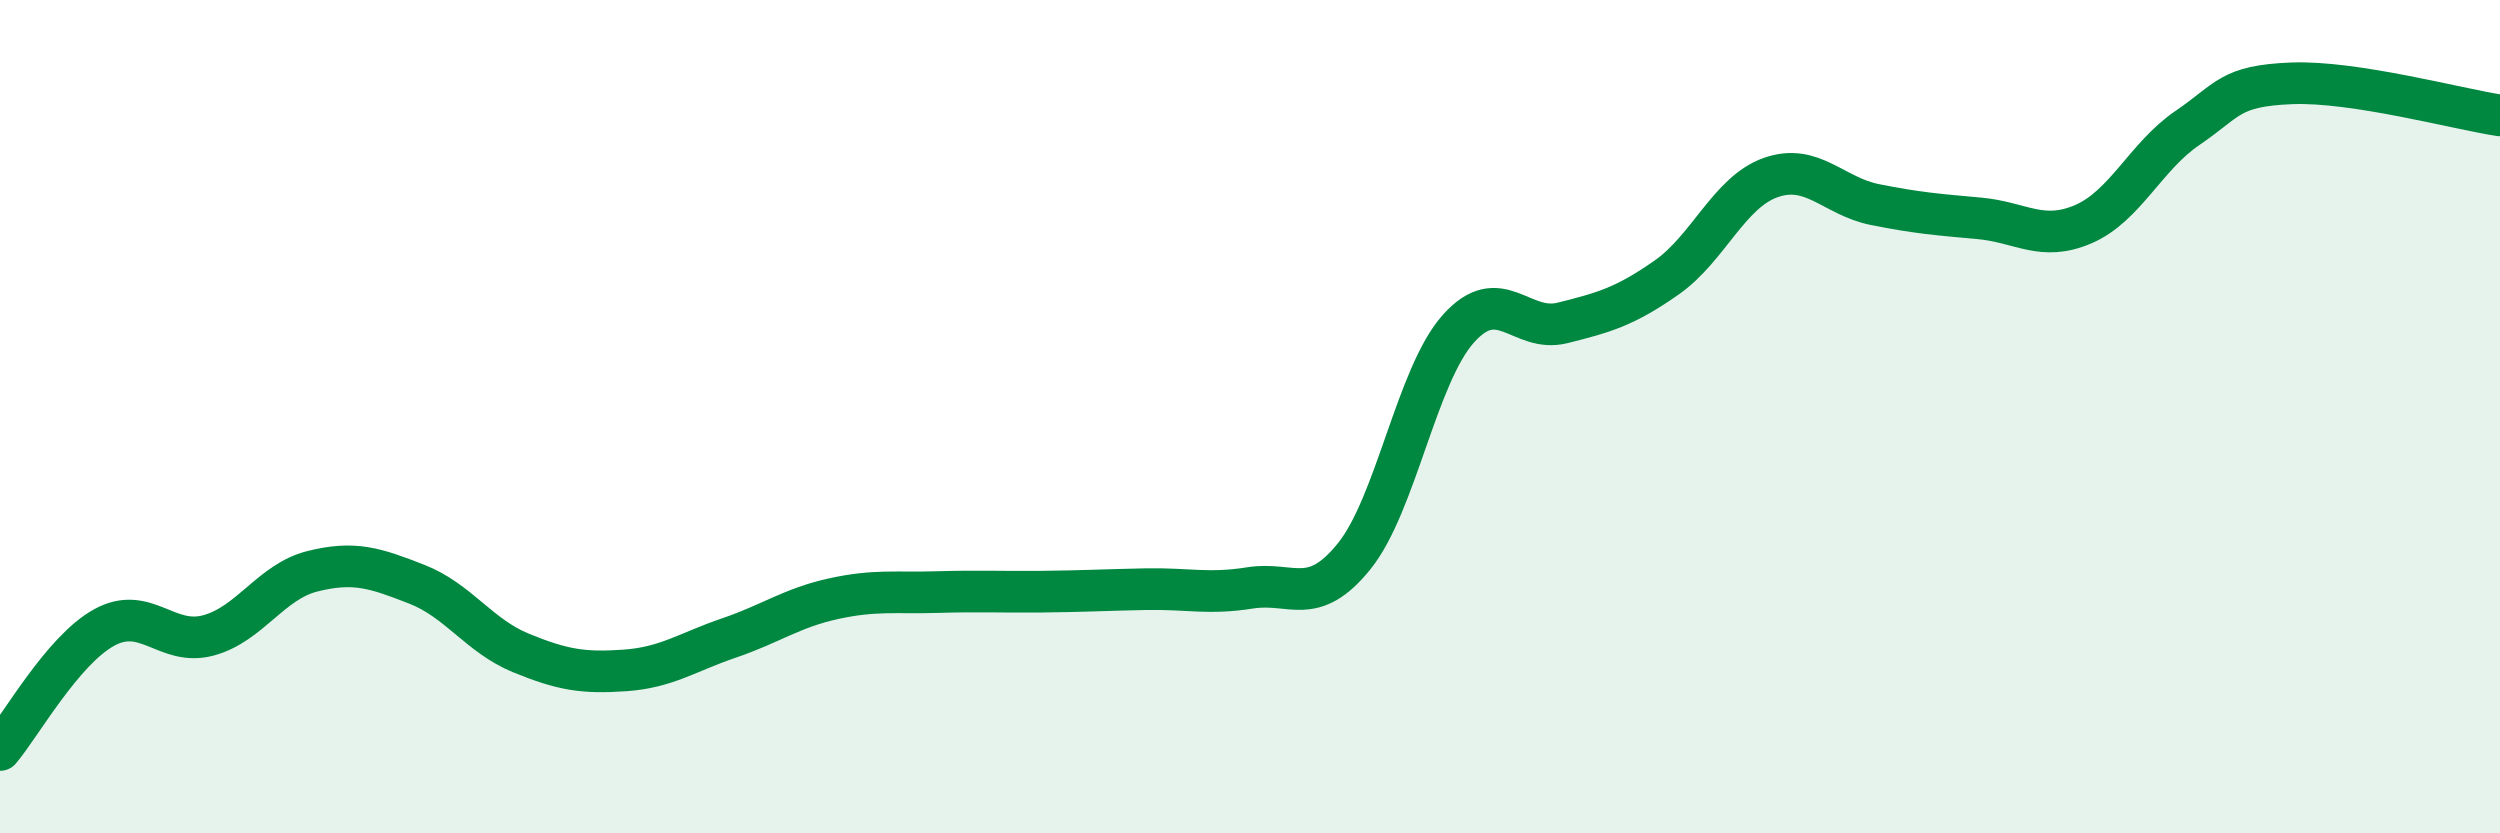
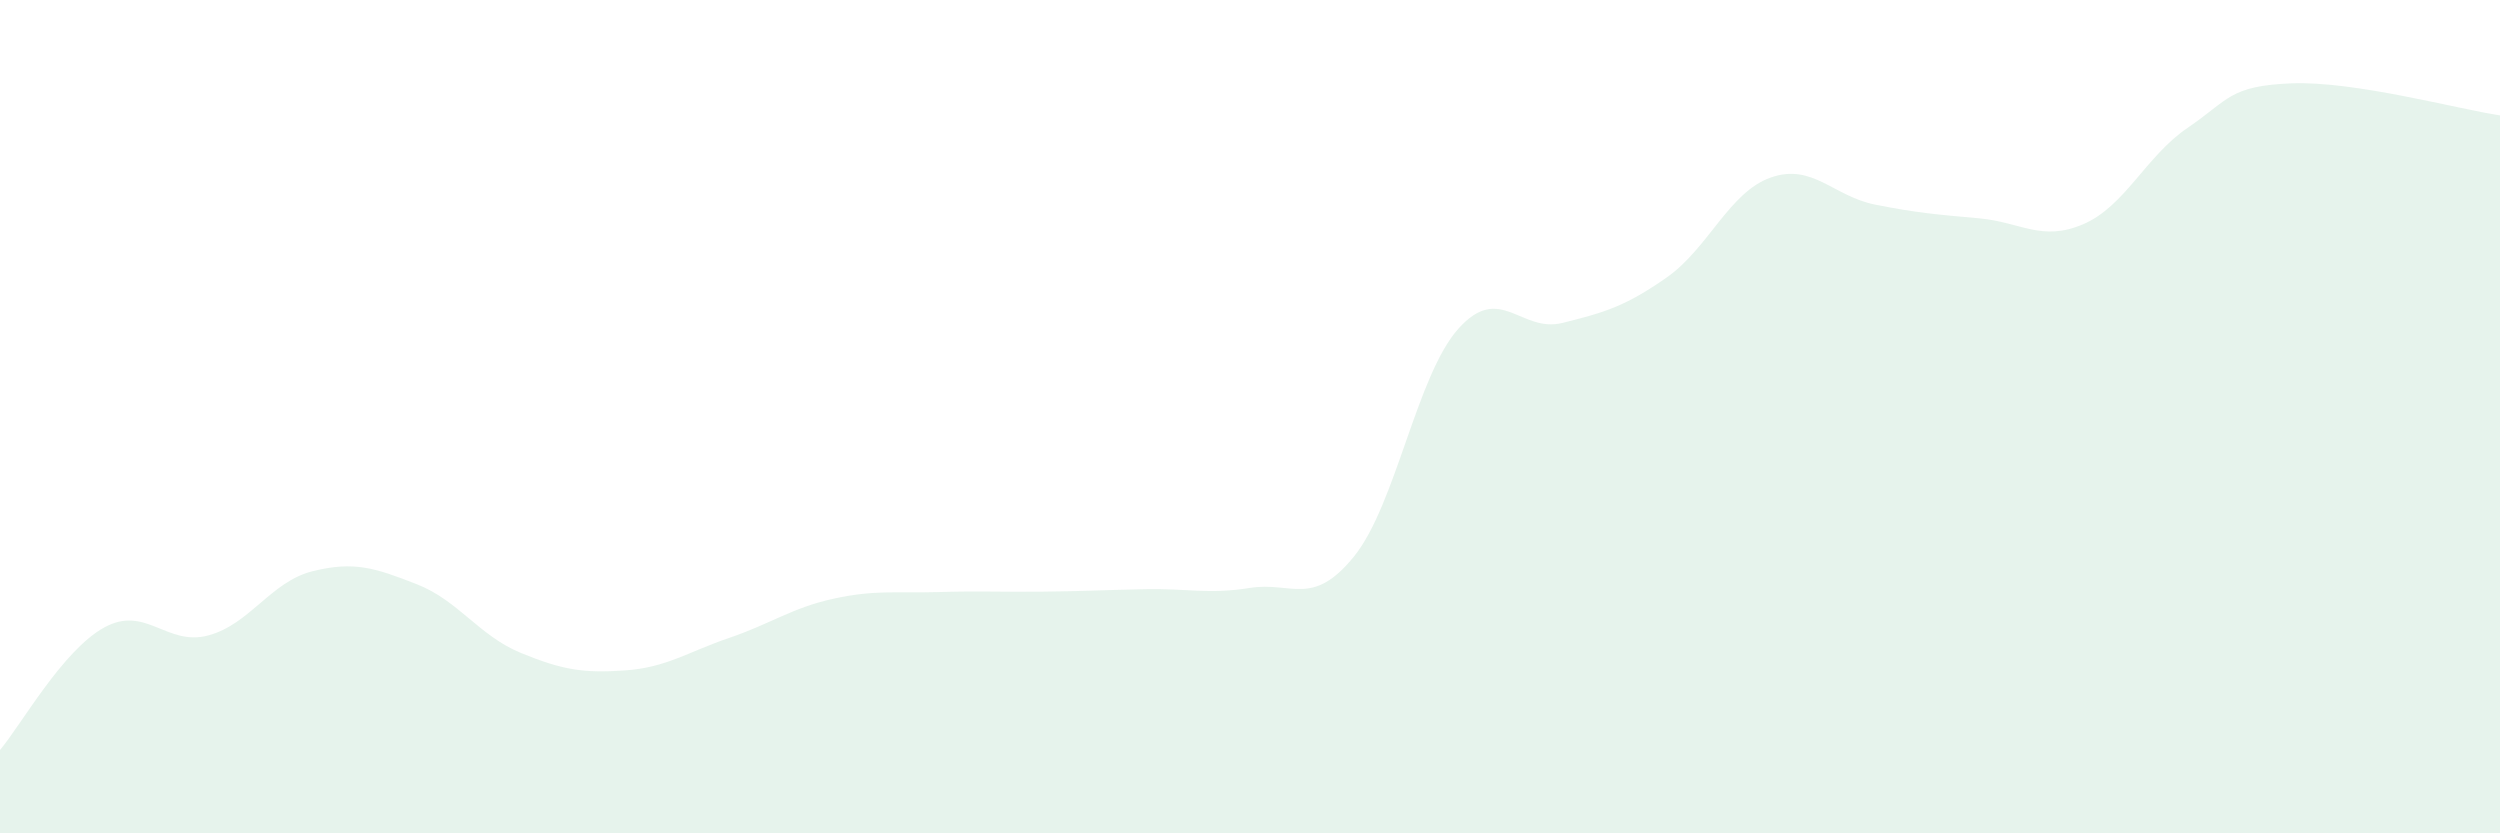
<svg xmlns="http://www.w3.org/2000/svg" width="60" height="20" viewBox="0 0 60 20">
  <path d="M 0,18 C 0.5,17.41 1.5,15.61 2.5,15.06 C 3.5,14.51 4,15.52 5,15.25 C 6,14.98 6.5,13.96 7.5,13.71 C 8.5,13.46 9,13.63 10,14.02 C 11,14.41 11.5,15.26 12.5,15.67 C 13.5,16.08 14,16.16 15,16.09 C 16,16.02 16.5,15.65 17.5,15.31 C 18.5,14.97 19,14.59 20,14.37 C 21,14.15 21.5,14.24 22.5,14.21 C 23.5,14.18 24,14.21 25,14.2 C 26,14.19 26.5,14.16 27.5,14.14 C 28.5,14.12 29,14.27 30,14.11 C 31,13.95 31.5,14.59 32.5,13.35 C 33.5,12.11 34,9.01 35,7.89 C 36,6.77 36.5,8 37.5,7.75 C 38.5,7.5 39,7.36 40,6.66 C 41,5.96 41.5,4.61 42.5,4.26 C 43.5,3.91 44,4.71 45,4.91 C 46,5.11 46.5,5.15 47.5,5.24 C 48.5,5.33 49,5.81 50,5.38 C 51,4.95 51.5,3.75 52.5,3.07 C 53.5,2.39 53.5,2.06 55,2 C 56.5,1.94 59,2.62 60,2.77L60 20L0 20Z" fill="#008740" opacity="0.1" stroke-linecap="round" stroke-linejoin="round" />
-   <path d="M 0,18 C 0.5,17.41 1.5,15.61 2.5,15.06 C 3.5,14.51 4,15.52 5,15.25 C 6,14.98 6.5,13.96 7.5,13.71 C 8.5,13.46 9,13.63 10,14.02 C 11,14.41 11.5,15.26 12.5,15.67 C 13.5,16.08 14,16.16 15,16.09 C 16,16.02 16.5,15.65 17.5,15.31 C 18.5,14.97 19,14.59 20,14.37 C 21,14.15 21.5,14.24 22.5,14.21 C 23.5,14.18 24,14.21 25,14.2 C 26,14.19 26.5,14.16 27.5,14.14 C 28.5,14.12 29,14.27 30,14.11 C 31,13.95 31.5,14.59 32.5,13.35 C 33.5,12.11 34,9.01 35,7.89 C 36,6.77 36.5,8 37.5,7.75 C 38.5,7.5 39,7.36 40,6.66 C 41,5.96 41.5,4.61 42.5,4.26 C 43.5,3.91 44,4.71 45,4.91 C 46,5.11 46.5,5.15 47.5,5.24 C 48.5,5.33 49,5.81 50,5.38 C 51,4.95 51.5,3.75 52.5,3.07 C 53.5,2.39 53.5,2.06 55,2 C 56.5,1.94 59,2.62 60,2.77" stroke="#008740" stroke-width="1" fill="none" stroke-linecap="round" stroke-linejoin="round" />
</svg>